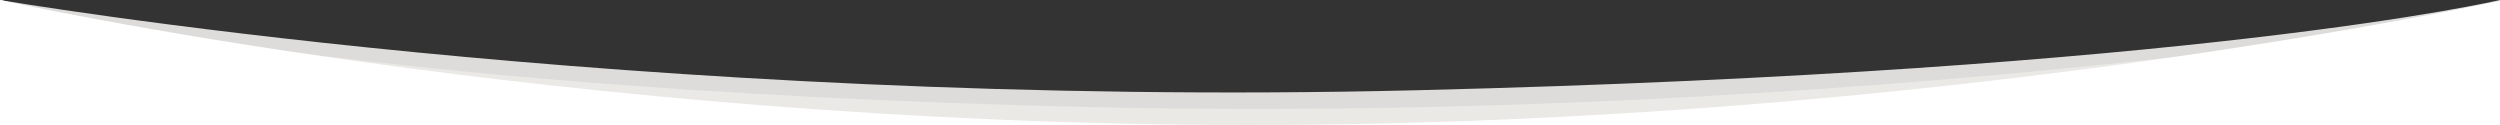
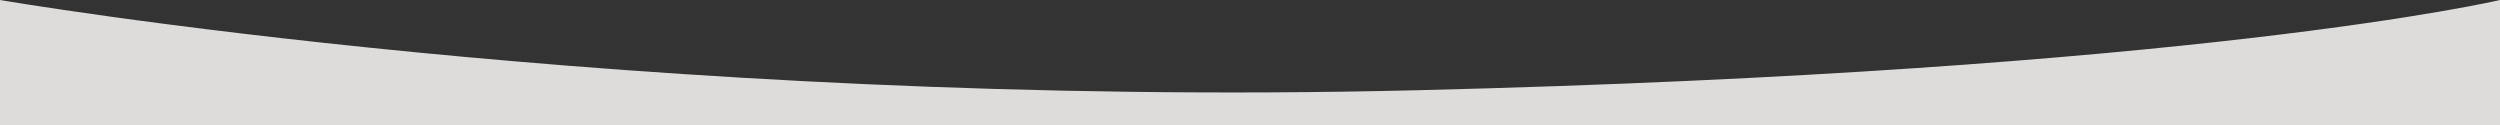
<svg xmlns="http://www.w3.org/2000/svg" version="1.1" id="Layer_1" x="0px" y="0px" viewBox="0 0 1000 50" style="enable-background:new 0 0 1000 50;" xml:space="preserve">
  <rect x="0" y="0" width="1000" height="50" fill="#333333" stroke="none" />
  <style type="text/css">
	.st0{fill:#DDDCDB;}
	.st1{fill:#EBE9E5;}
	.st2{fill:#FFFFFF;}
</style>
  <g>
    <path class="st0" d="M566.6,36.1C254.1,43.7,0,0,0,0v50h1000V0C1000,0,879.2,28.5,566.6,36.1z" />
-     <path class="st1" d="M434.7,42.8C744.9,50,1000,5,1000,5v45H0V0C0,0,124.6,35.5,434.7,42.8z" />
-     <path class="st2" d="M500,50c276.1,0,500-50,500-49.6v50H0V0C0,0,223.9,50,500,50z" />
  </g>
</svg>